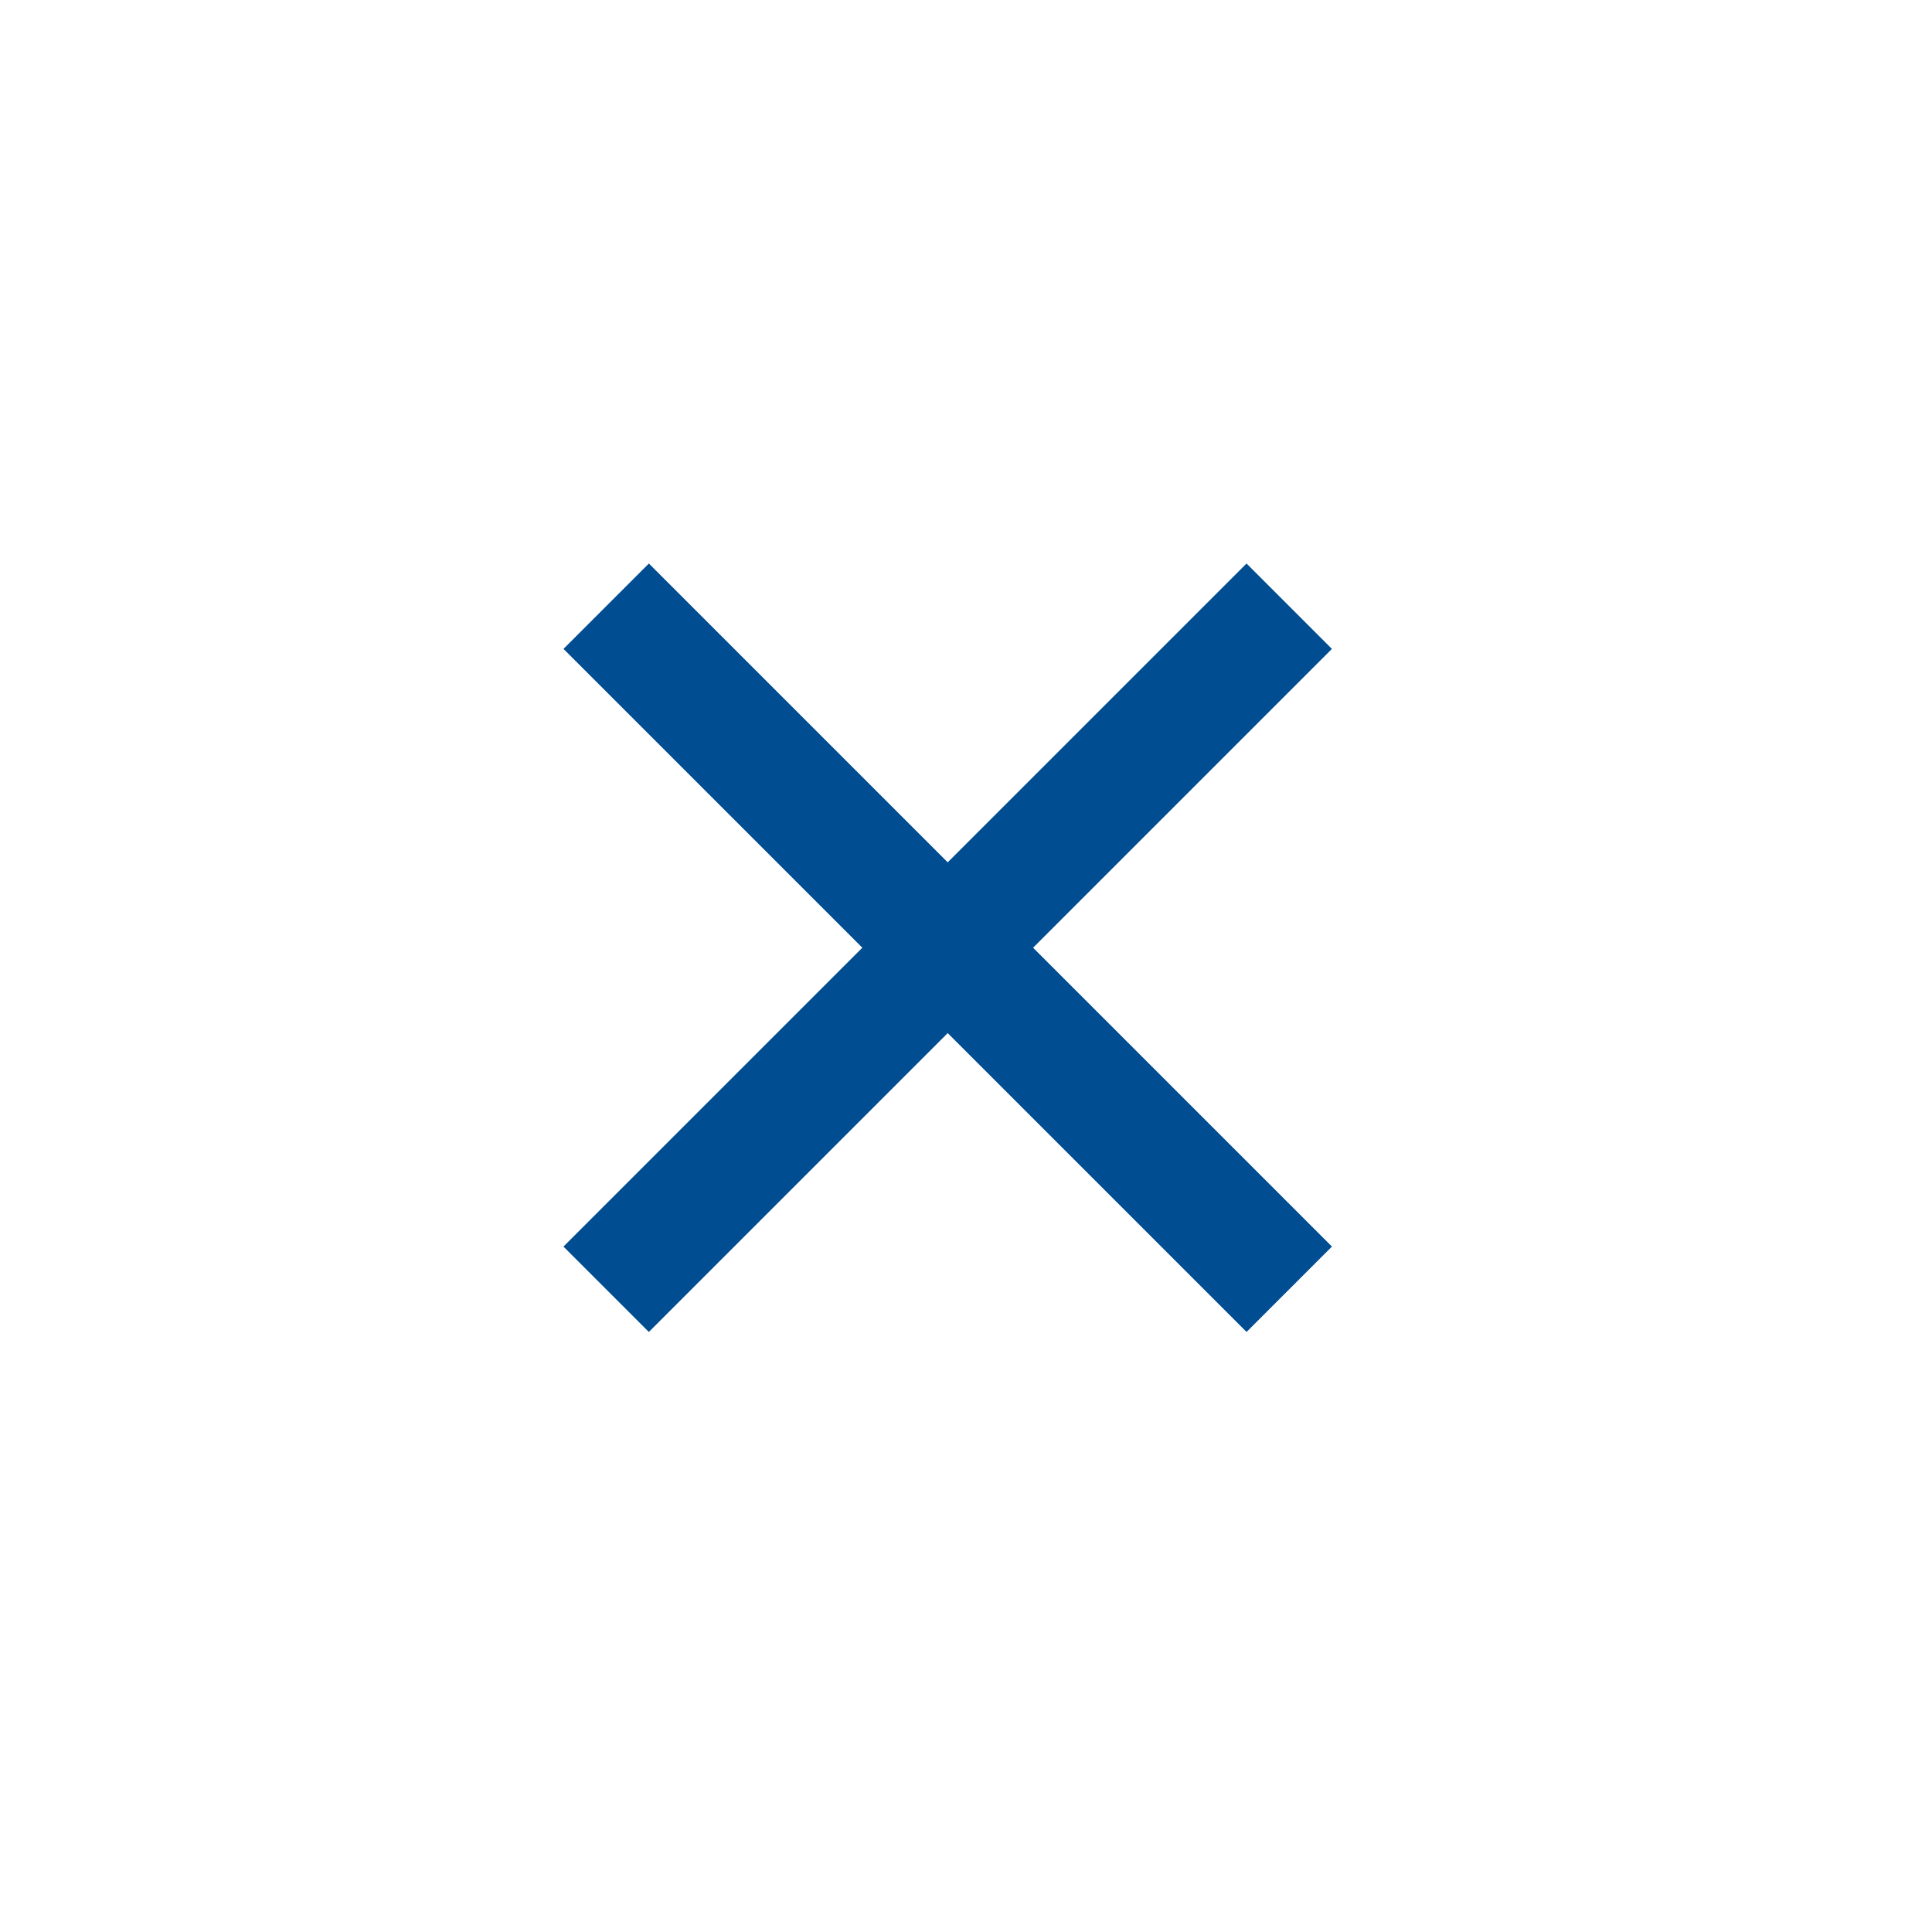
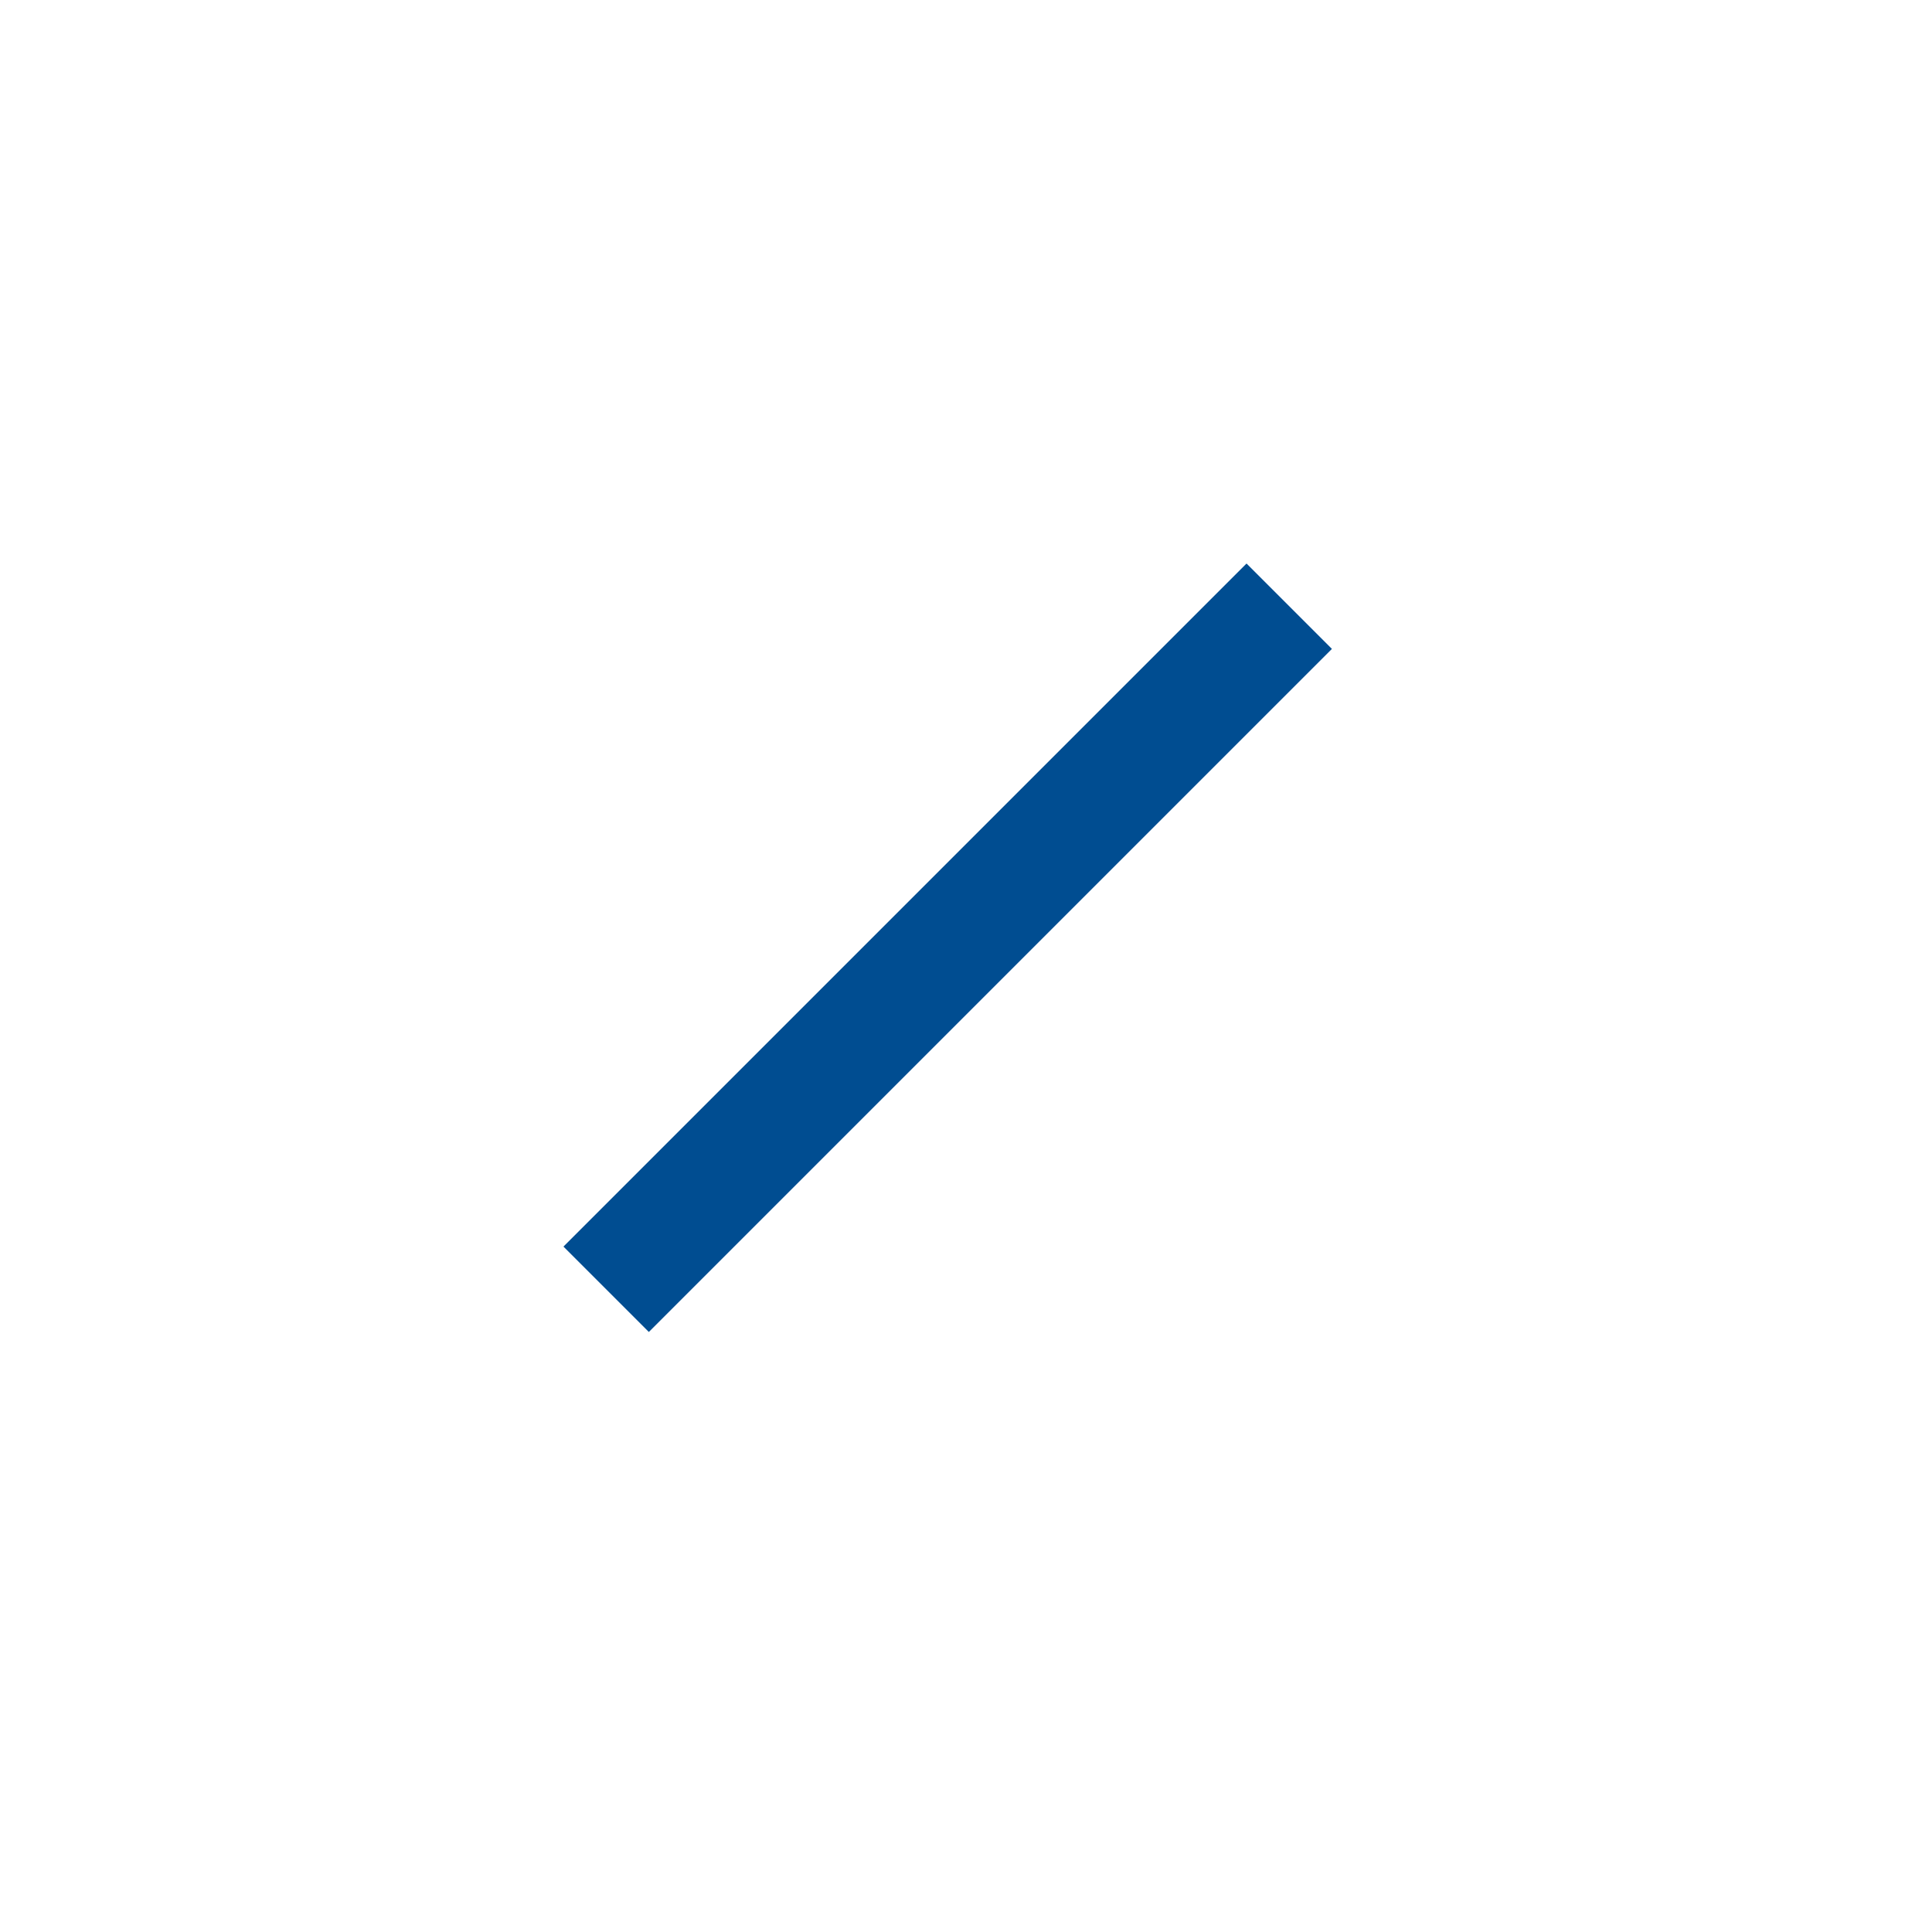
<svg xmlns="http://www.w3.org/2000/svg" width="48" height="48" viewBox="0 0 48 48">
  <defs>
    <style>.a{fill:none;}.b{fill:#004d91;}</style>
  </defs>
  <g transform="translate(-1587 -132)">
    <rect class="a" width="48" height="48" transform="translate(1587 132)" />
    <g transform="translate(2.497 -865.773)">
-       <rect class="b" width="24" height="3" transform="translate(1600.624 1011.773) rotate(45)" />
      <rect class="b" width="24" height="3" transform="translate(1598.502 1028.744) rotate(-45)" />
    </g>
  </g>
</svg>